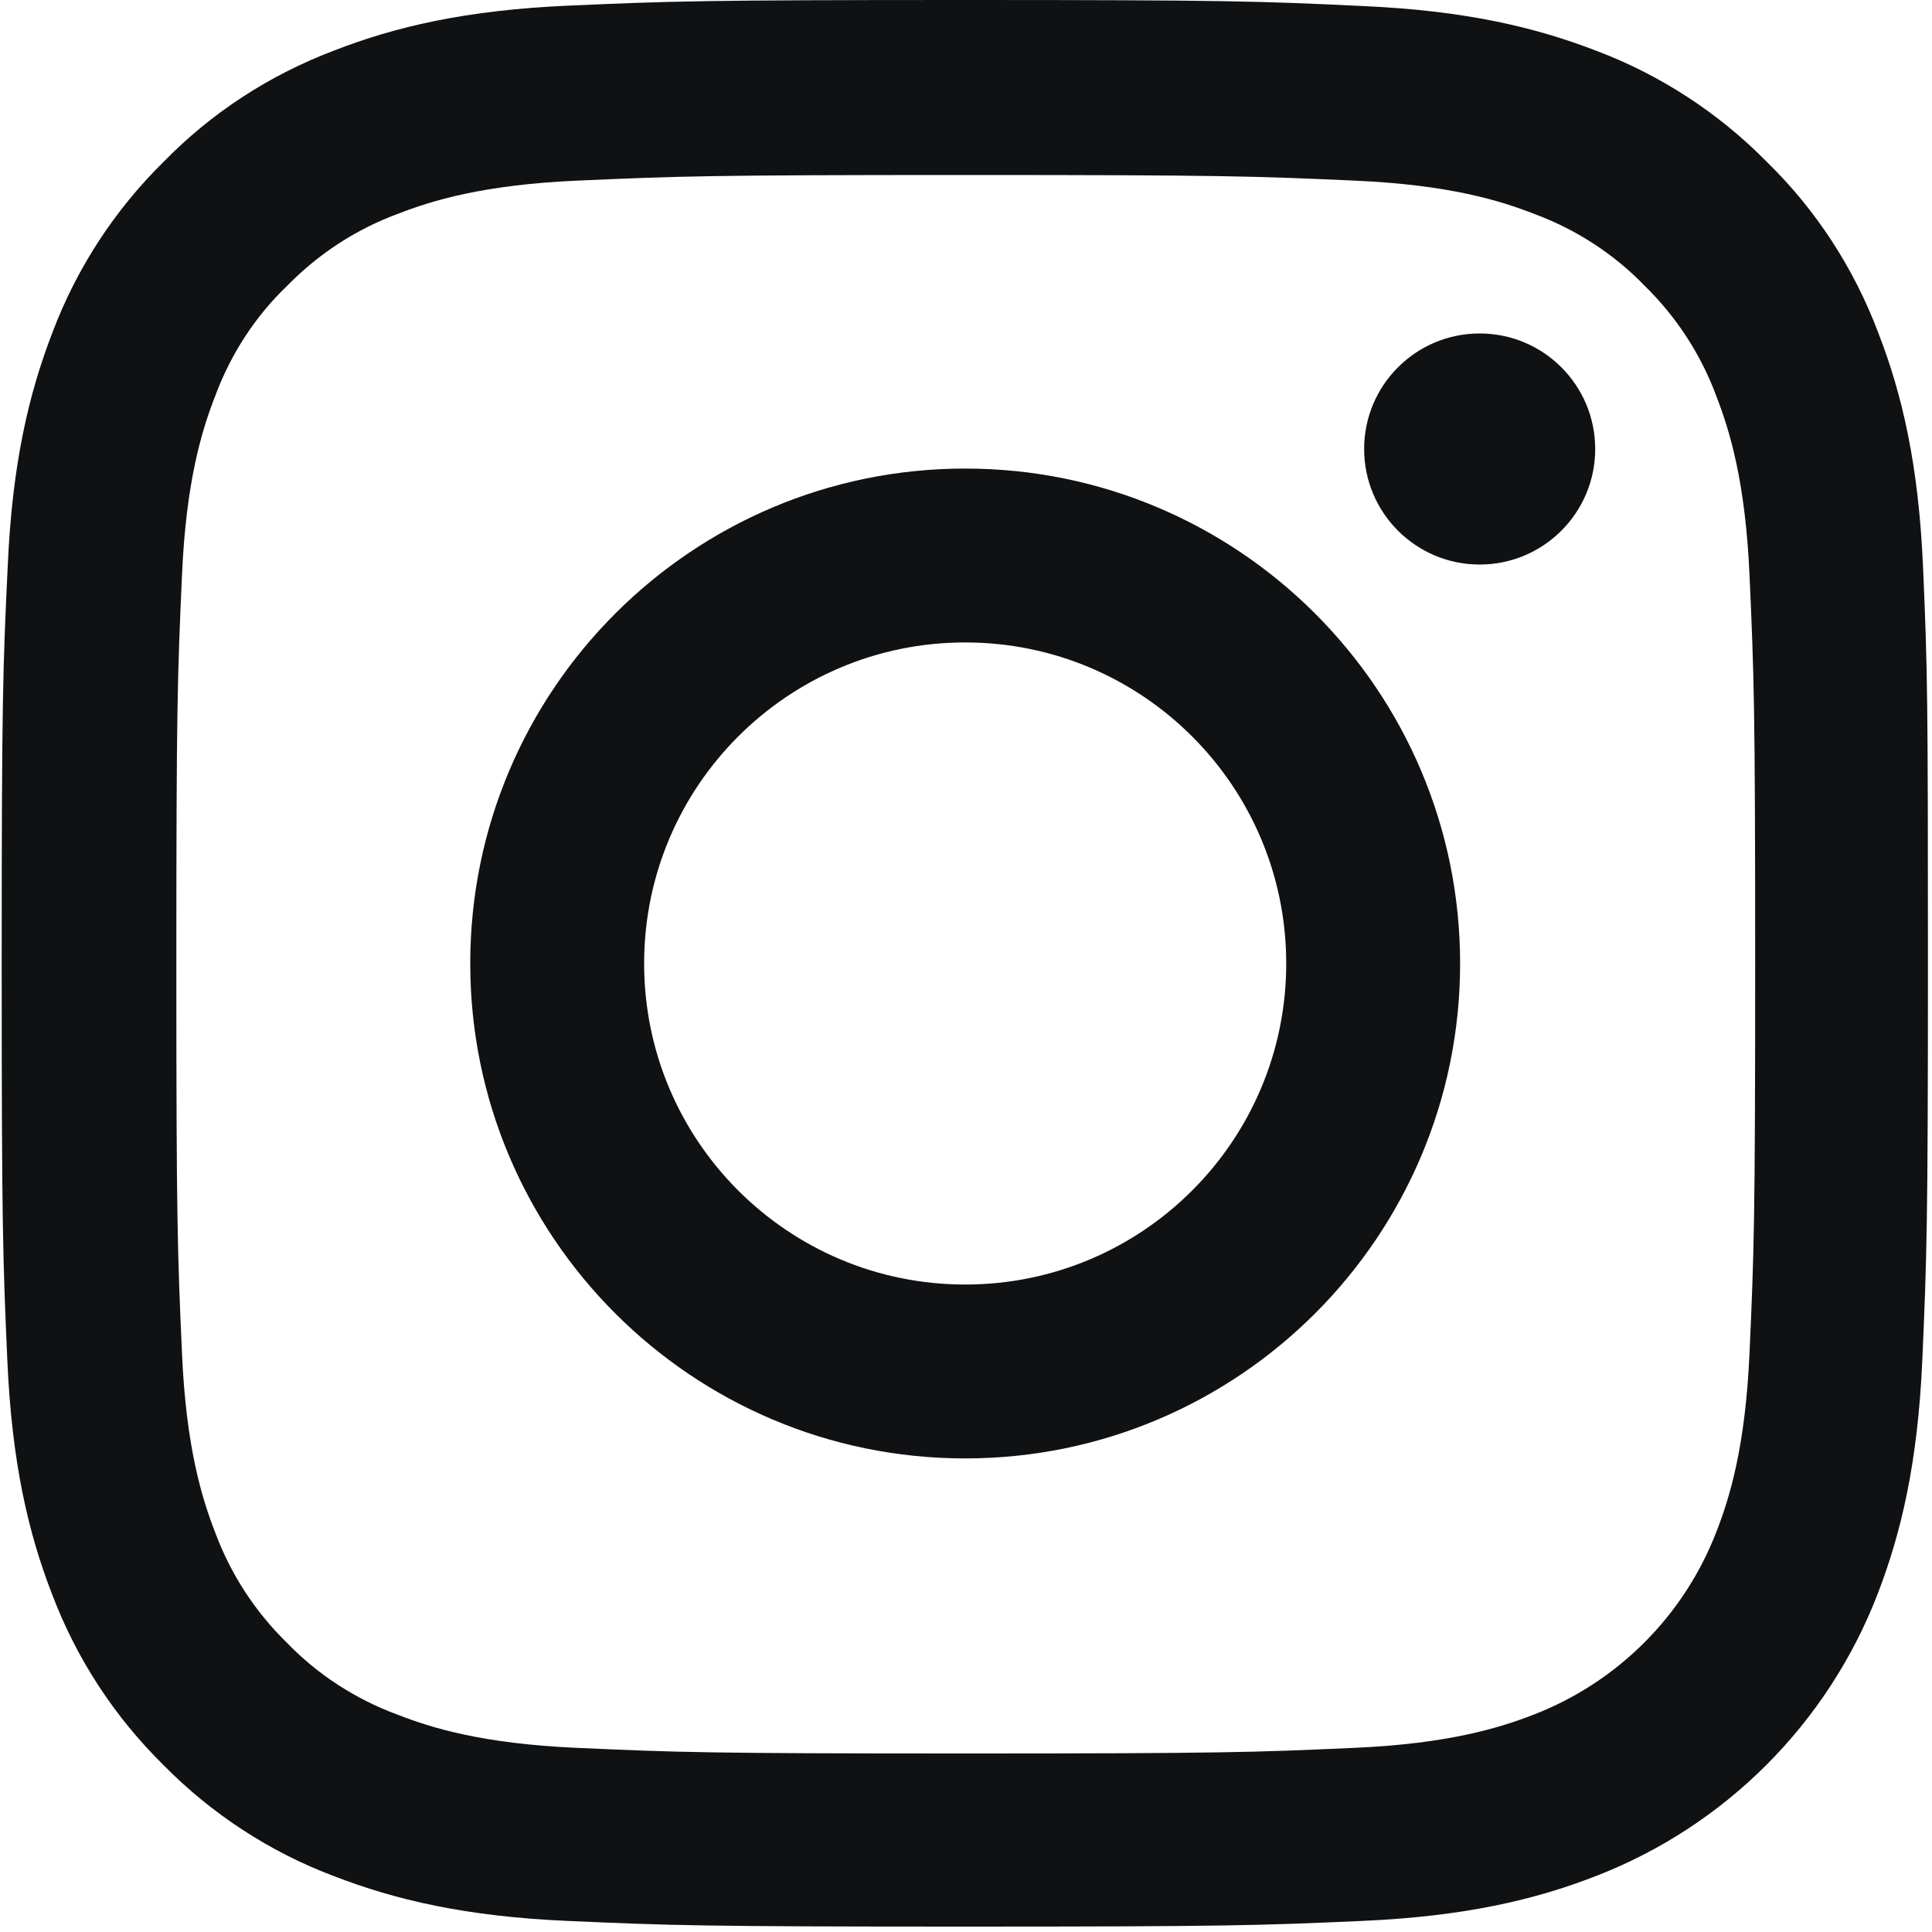
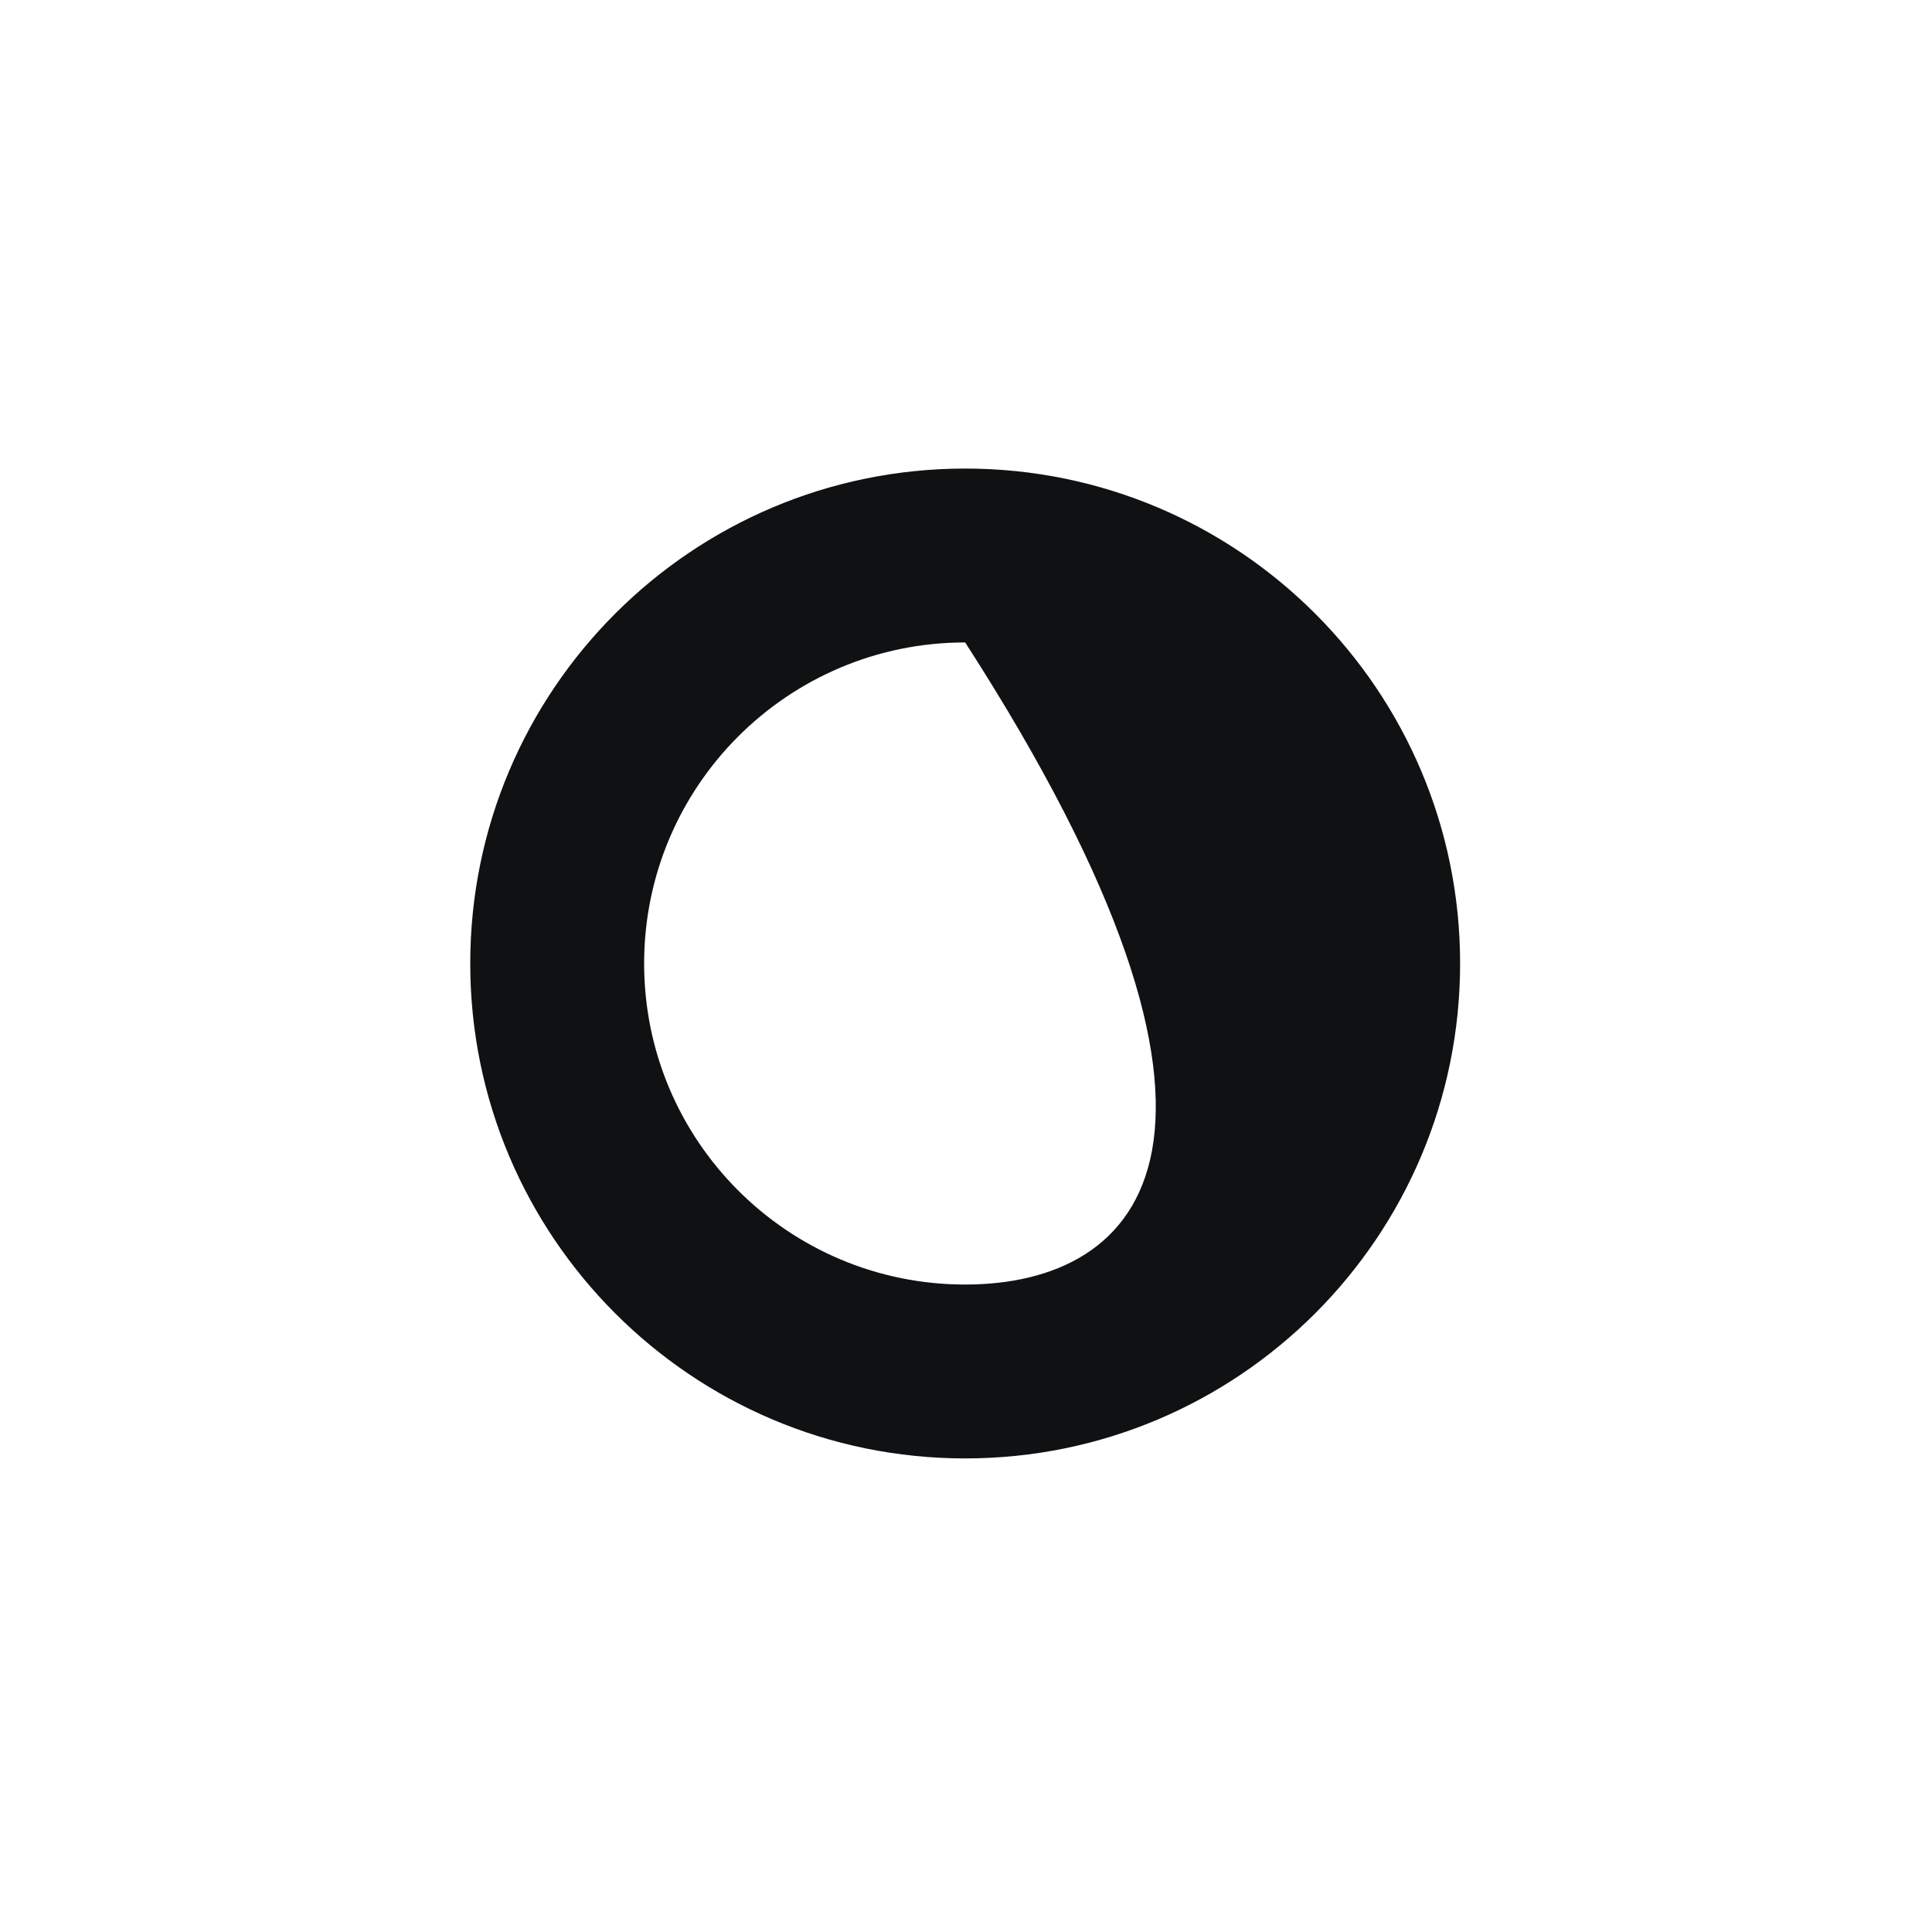
<svg xmlns="http://www.w3.org/2000/svg" width="40px" height="40px" viewBox="0 0 40 40" version="1.1">
  <title>Instagram</title>
  <desc>Created with Sketch.</desc>
  <g id="Symbols" stroke="none" stroke-width="1" fill="none" fill-rule="evenodd">
    <g id="Pie-de-página" transform="translate(-1703, -94)" fill="#0F1113">
      <g id="Redes-sociales">
        <g transform="translate(1535, 94)">
          <g id="Instagram" transform="translate(168, 0)">
            <g>
-               <path d="M39.814,11.727 C39.721,9.608 39.378,8.151 38.887,6.888 C38.381,5.548 37.601,4.348 36.58,3.351 C35.583,2.338 34.375,1.551 33.051,1.052 C31.781,0.561 30.331,0.218 28.212,0.125 C26.077,0.023 25.399,0 19.983,0 C14.567,0 13.89,0.023 11.762,0.117 C9.643,0.21 8.186,0.553 6.923,1.044 C5.583,1.551 4.383,2.33 3.386,3.351 C2.373,4.348 1.586,5.556 1.087,6.881 C0.596,8.151 0.253,9.6 0.16,11.719 C0.058,13.855 0.035,14.532 0.035,19.948 C0.035,25.364 0.058,26.041 0.152,28.169 C0.245,30.288 0.588,31.745 1.079,33.008 C1.586,34.348 2.373,35.548 3.386,36.545 C4.383,37.558 5.591,38.346 6.916,38.844 C8.186,39.335 9.635,39.678 11.755,39.771 C13.882,39.865 14.56,39.888 19.975,39.888 C25.391,39.888 26.069,39.865 28.196,39.771 C30.316,39.678 31.773,39.335 33.035,38.844 C35.716,37.808 37.835,35.688 38.872,33.008 C39.362,31.738 39.705,30.288 39.799,28.169 C39.892,26.041 39.916,25.364 39.916,19.948 C39.916,14.532 39.908,13.855 39.814,11.727 Z M36.222,28.013 C36.136,29.961 35.809,31.013 35.536,31.714 C34.866,33.452 33.487,34.831 31.749,35.501 C31.048,35.774 29.988,36.101 28.048,36.187 C25.944,36.281 25.313,36.304 19.991,36.304 C14.669,36.304 14.03,36.281 11.934,36.187 C9.986,36.101 8.934,35.774 8.232,35.501 C7.368,35.182 6.58,34.675 5.942,34.013 C5.279,33.366 4.773,32.587 4.453,31.722 C4.18,31.021 3.853,29.961 3.768,28.021 C3.674,25.917 3.651,25.286 3.651,19.964 C3.651,14.641 3.674,14.003 3.768,11.907 C3.853,9.959 4.18,8.907 4.453,8.205 C4.773,7.34 5.279,6.553 5.949,5.914 C6.596,5.252 7.375,4.745 8.24,4.426 C8.942,4.153 10.001,3.826 11.942,3.74 C14.045,3.647 14.677,3.623 19.999,3.623 C25.329,3.623 25.96,3.647 28.056,3.74 C30.004,3.826 31.056,4.153 31.757,4.426 C32.622,4.745 33.409,5.252 34.048,5.914 C34.71,6.561 35.217,7.34 35.536,8.205 C35.809,8.907 36.136,9.966 36.222,11.907 C36.316,14.01 36.339,14.641 36.339,19.964 C36.339,25.286 36.316,25.909 36.222,28.013 Z" id="Shape" fill-rule="nonzero" />
-               <path d="M19.983,9.701 C14.326,9.701 9.736,14.291 9.736,19.948 C9.736,25.605 14.326,30.195 19.983,30.195 C25.64,30.195 30.23,25.605 30.23,19.948 C30.23,14.291 25.64,9.701 19.983,9.701 Z M19.983,26.595 C16.313,26.595 13.336,23.618 13.336,19.948 C13.336,16.278 16.313,13.301 19.983,13.301 C23.653,13.301 26.63,16.278 26.63,19.948 C26.63,23.618 23.653,26.595 19.983,26.595 L19.983,26.595 Z" id="Shape" fill-rule="nonzero" />
-               <path d="M33.027,9.296 C33.027,10.617 31.956,11.688 30.635,11.688 C29.314,11.688 28.243,10.617 28.243,9.296 C28.243,7.975 29.314,6.904 30.635,6.904 C31.956,6.904 33.027,7.975 33.027,9.296 L33.027,9.296 Z" id="Path" fill-rule="nonzero" />
+               <path d="M19.983,9.701 C14.326,9.701 9.736,14.291 9.736,19.948 C9.736,25.605 14.326,30.195 19.983,30.195 C25.64,30.195 30.23,25.605 30.23,19.948 C30.23,14.291 25.64,9.701 19.983,9.701 Z M19.983,26.595 C16.313,26.595 13.336,23.618 13.336,19.948 C13.336,16.278 16.313,13.301 19.983,13.301 C26.63,23.618 23.653,26.595 19.983,26.595 L19.983,26.595 Z" id="Shape" fill-rule="nonzero" />
            </g>
          </g>
        </g>
      </g>
    </g>
  </g>
</svg>